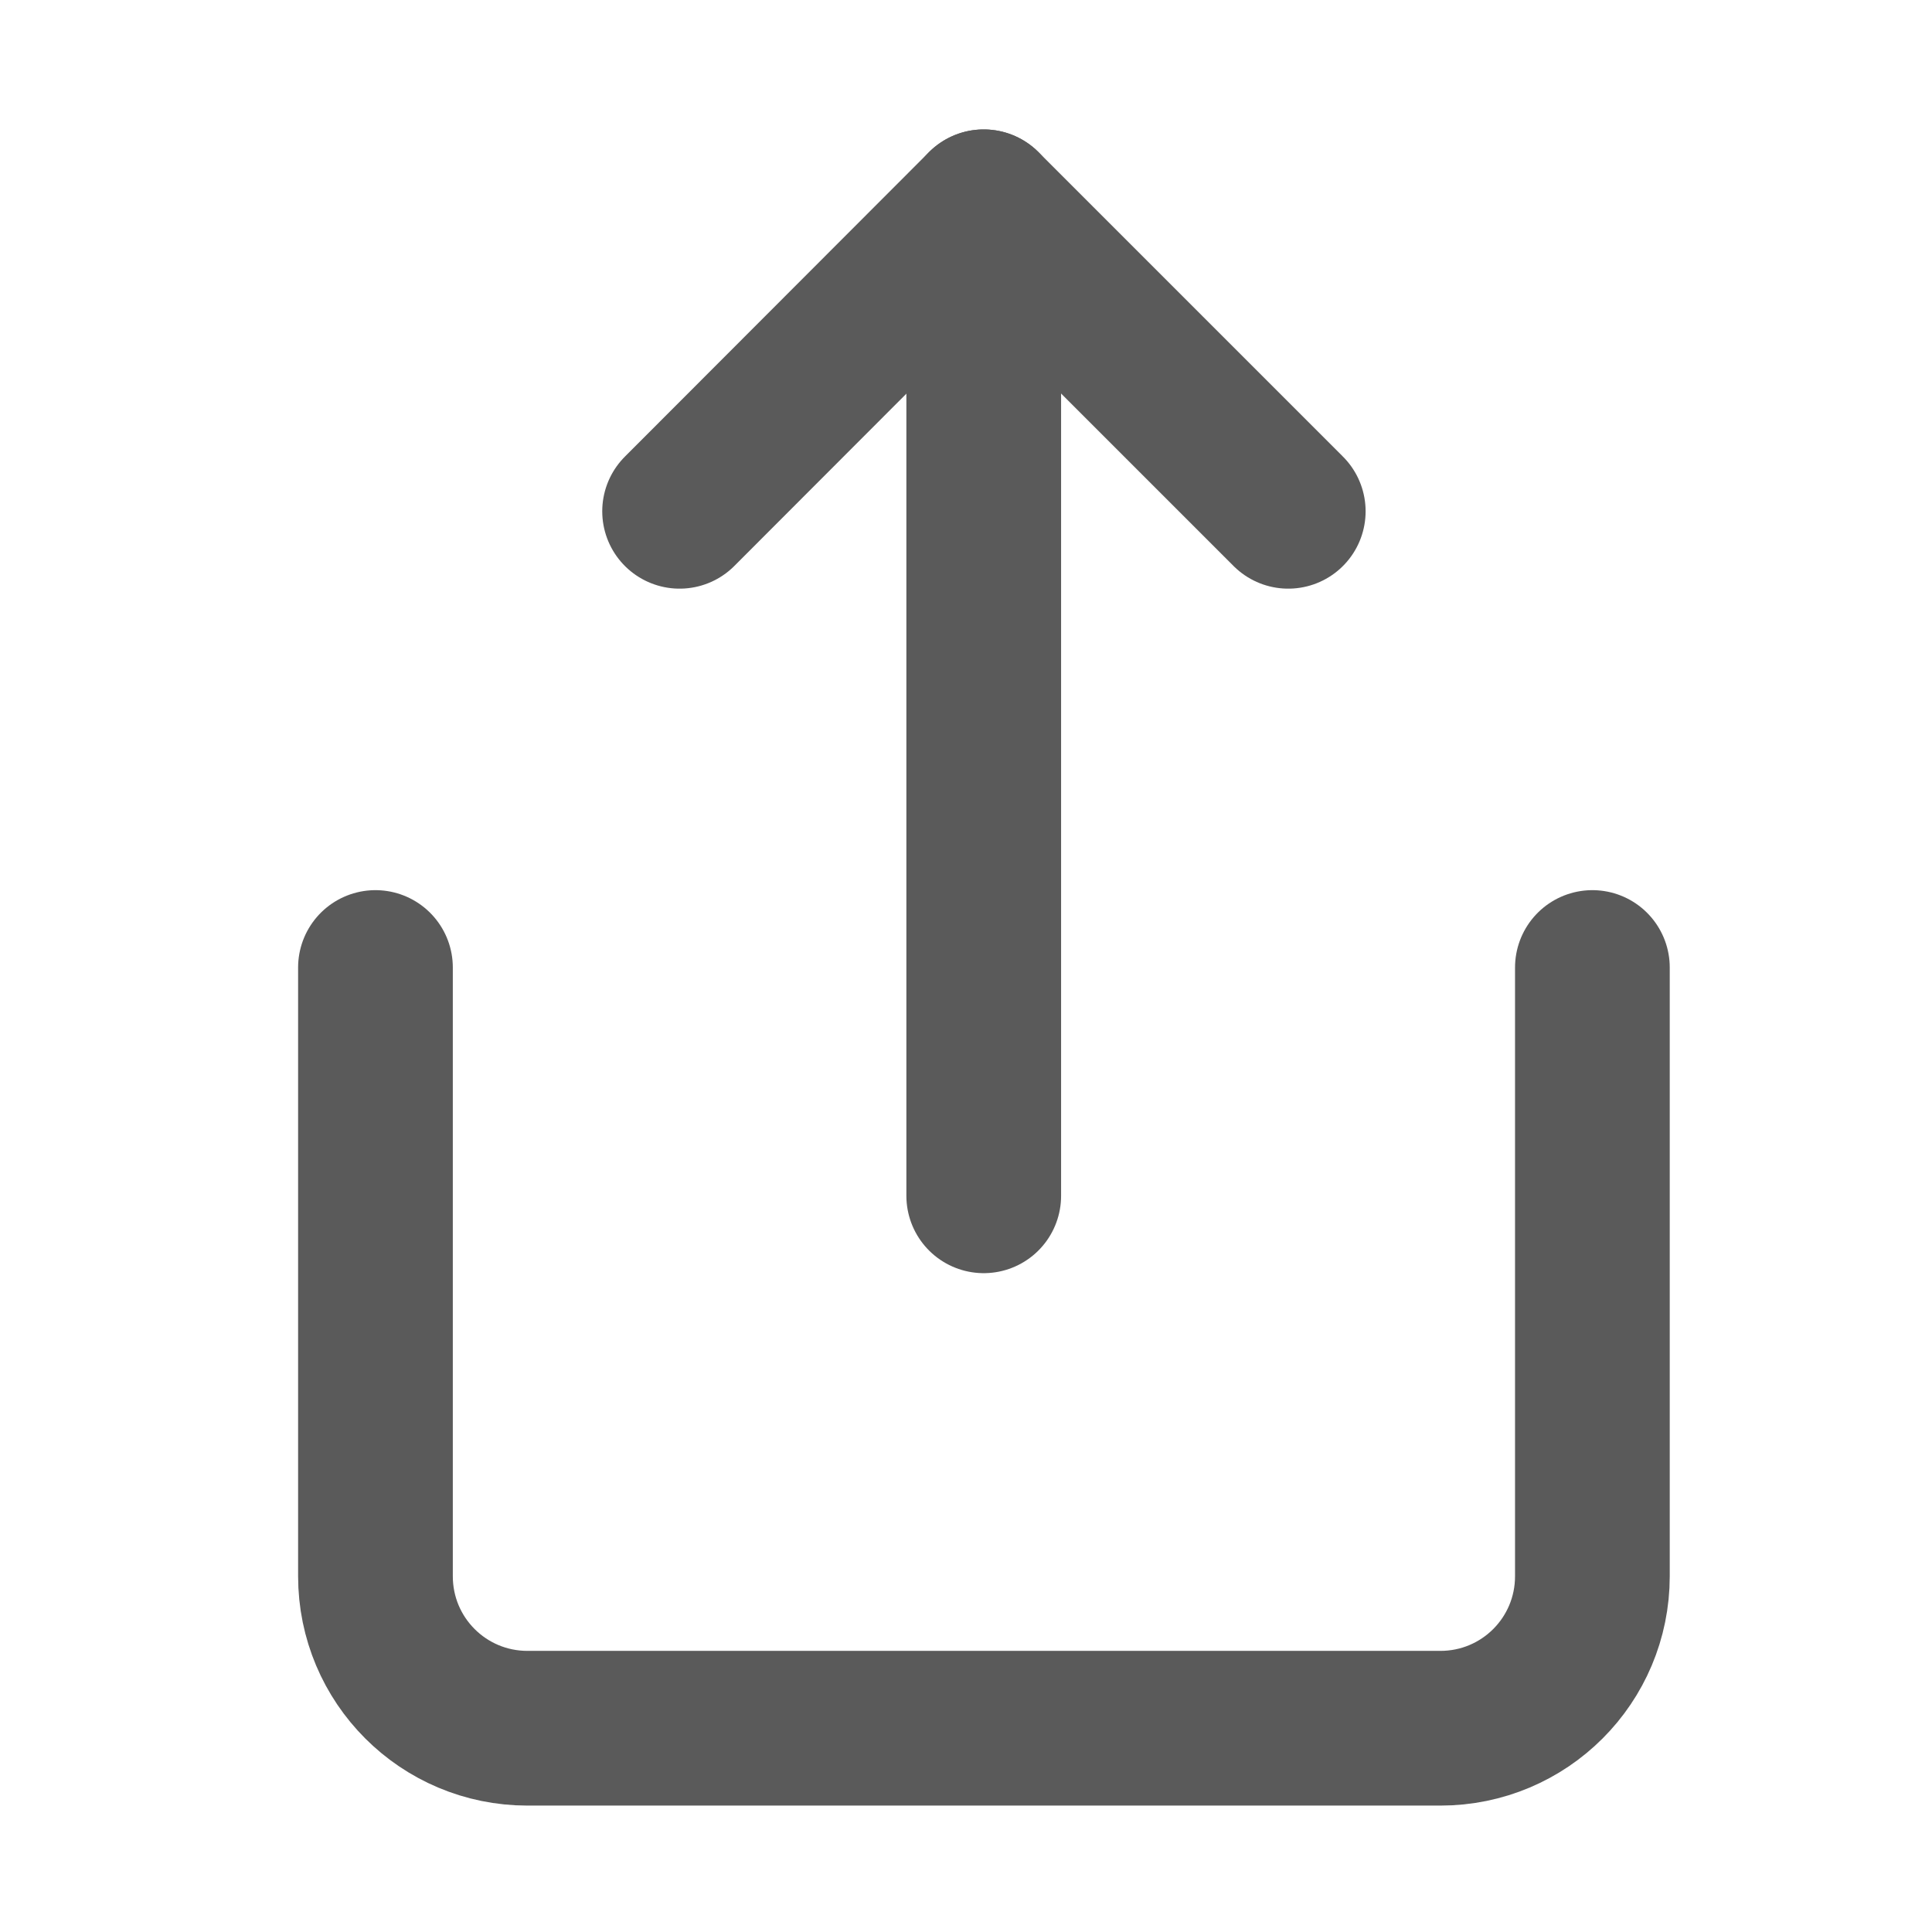
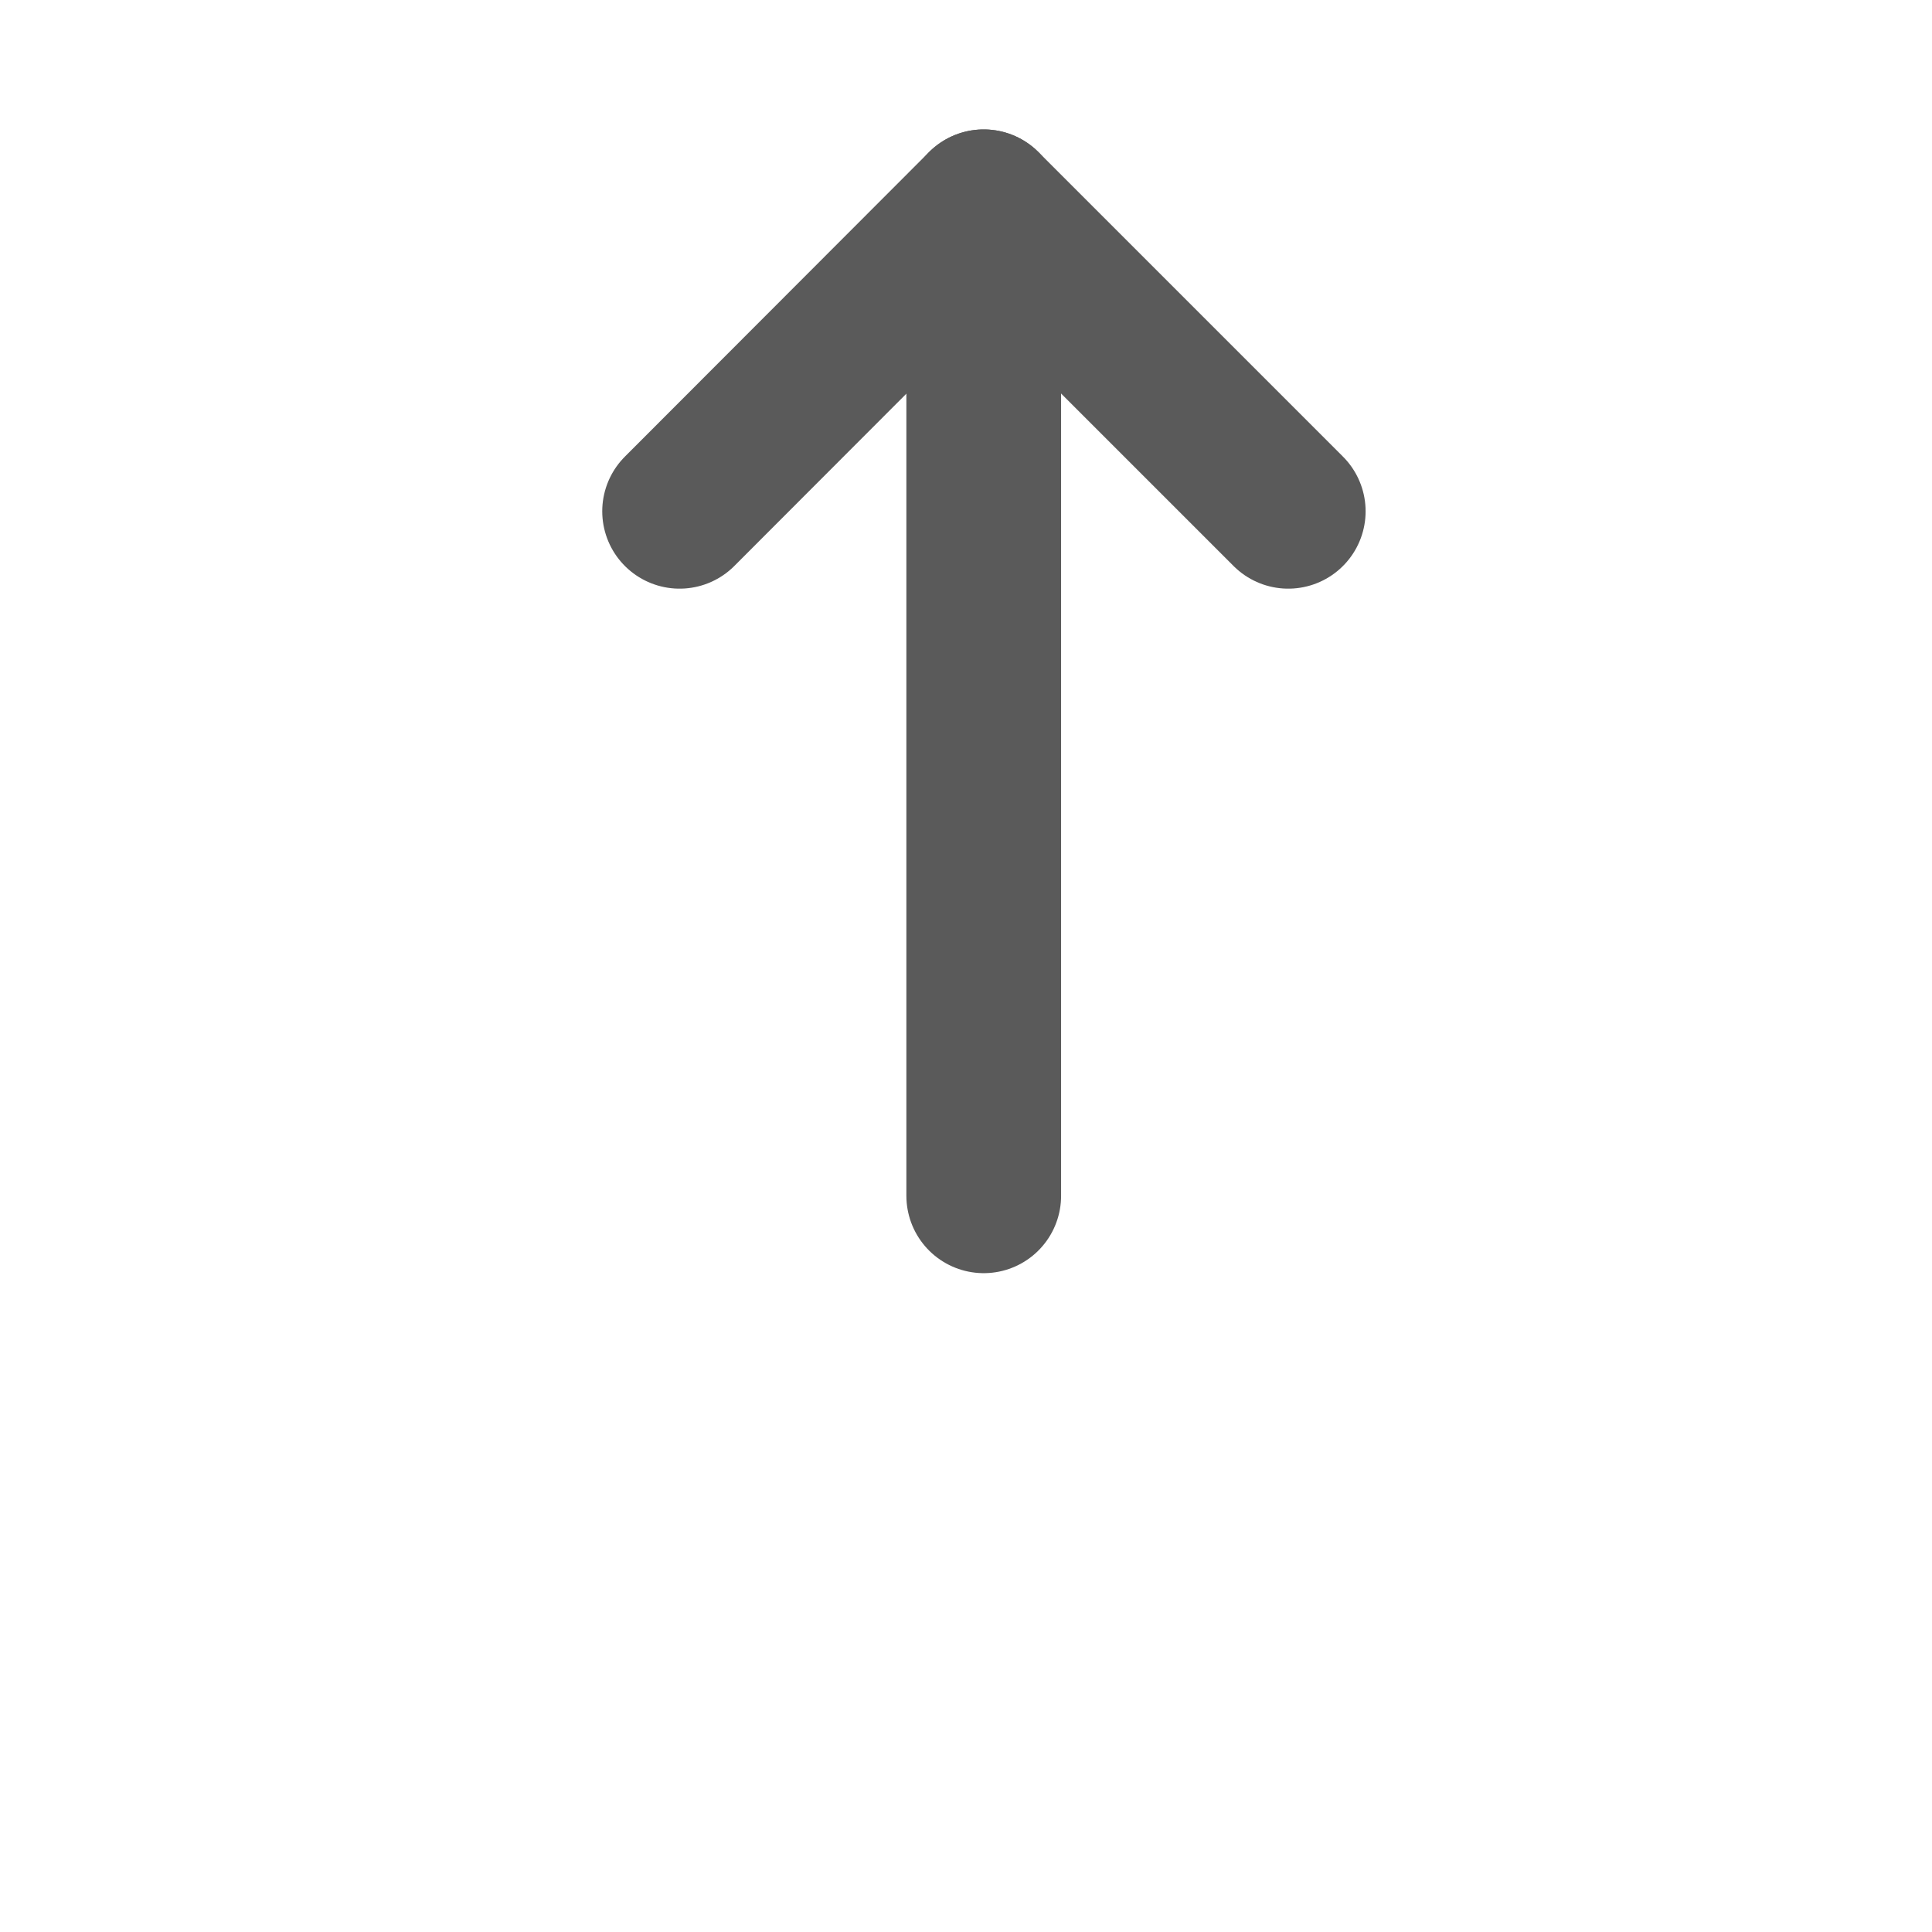
<svg xmlns="http://www.w3.org/2000/svg" version="1.1" id="圖層_1" x="0px" y="0px" viewBox="0 0 512 512" style="enable-background:new 0 0 512 512;" xml:space="preserve">
  <style type="text/css">
	.st0{fill:none;stroke:#5A5A5A;stroke-width:41;stroke-linecap:round;stroke-linejoin:round;}
</style>
-   <path class="st0" d="M99.5,256.4v161.3c0,22.3,18,40.3,40.3,40.3h241.9c22.3,0,40.3-18,40.3-40.3V256.4" />
  <polyline class="st0" points="341.4,135.5 260.7,54.8 180.1,135.5 " />
  <line class="st0" x1="260.7" y1="54.8" x2="260.7" y2="316.9" />
</svg>